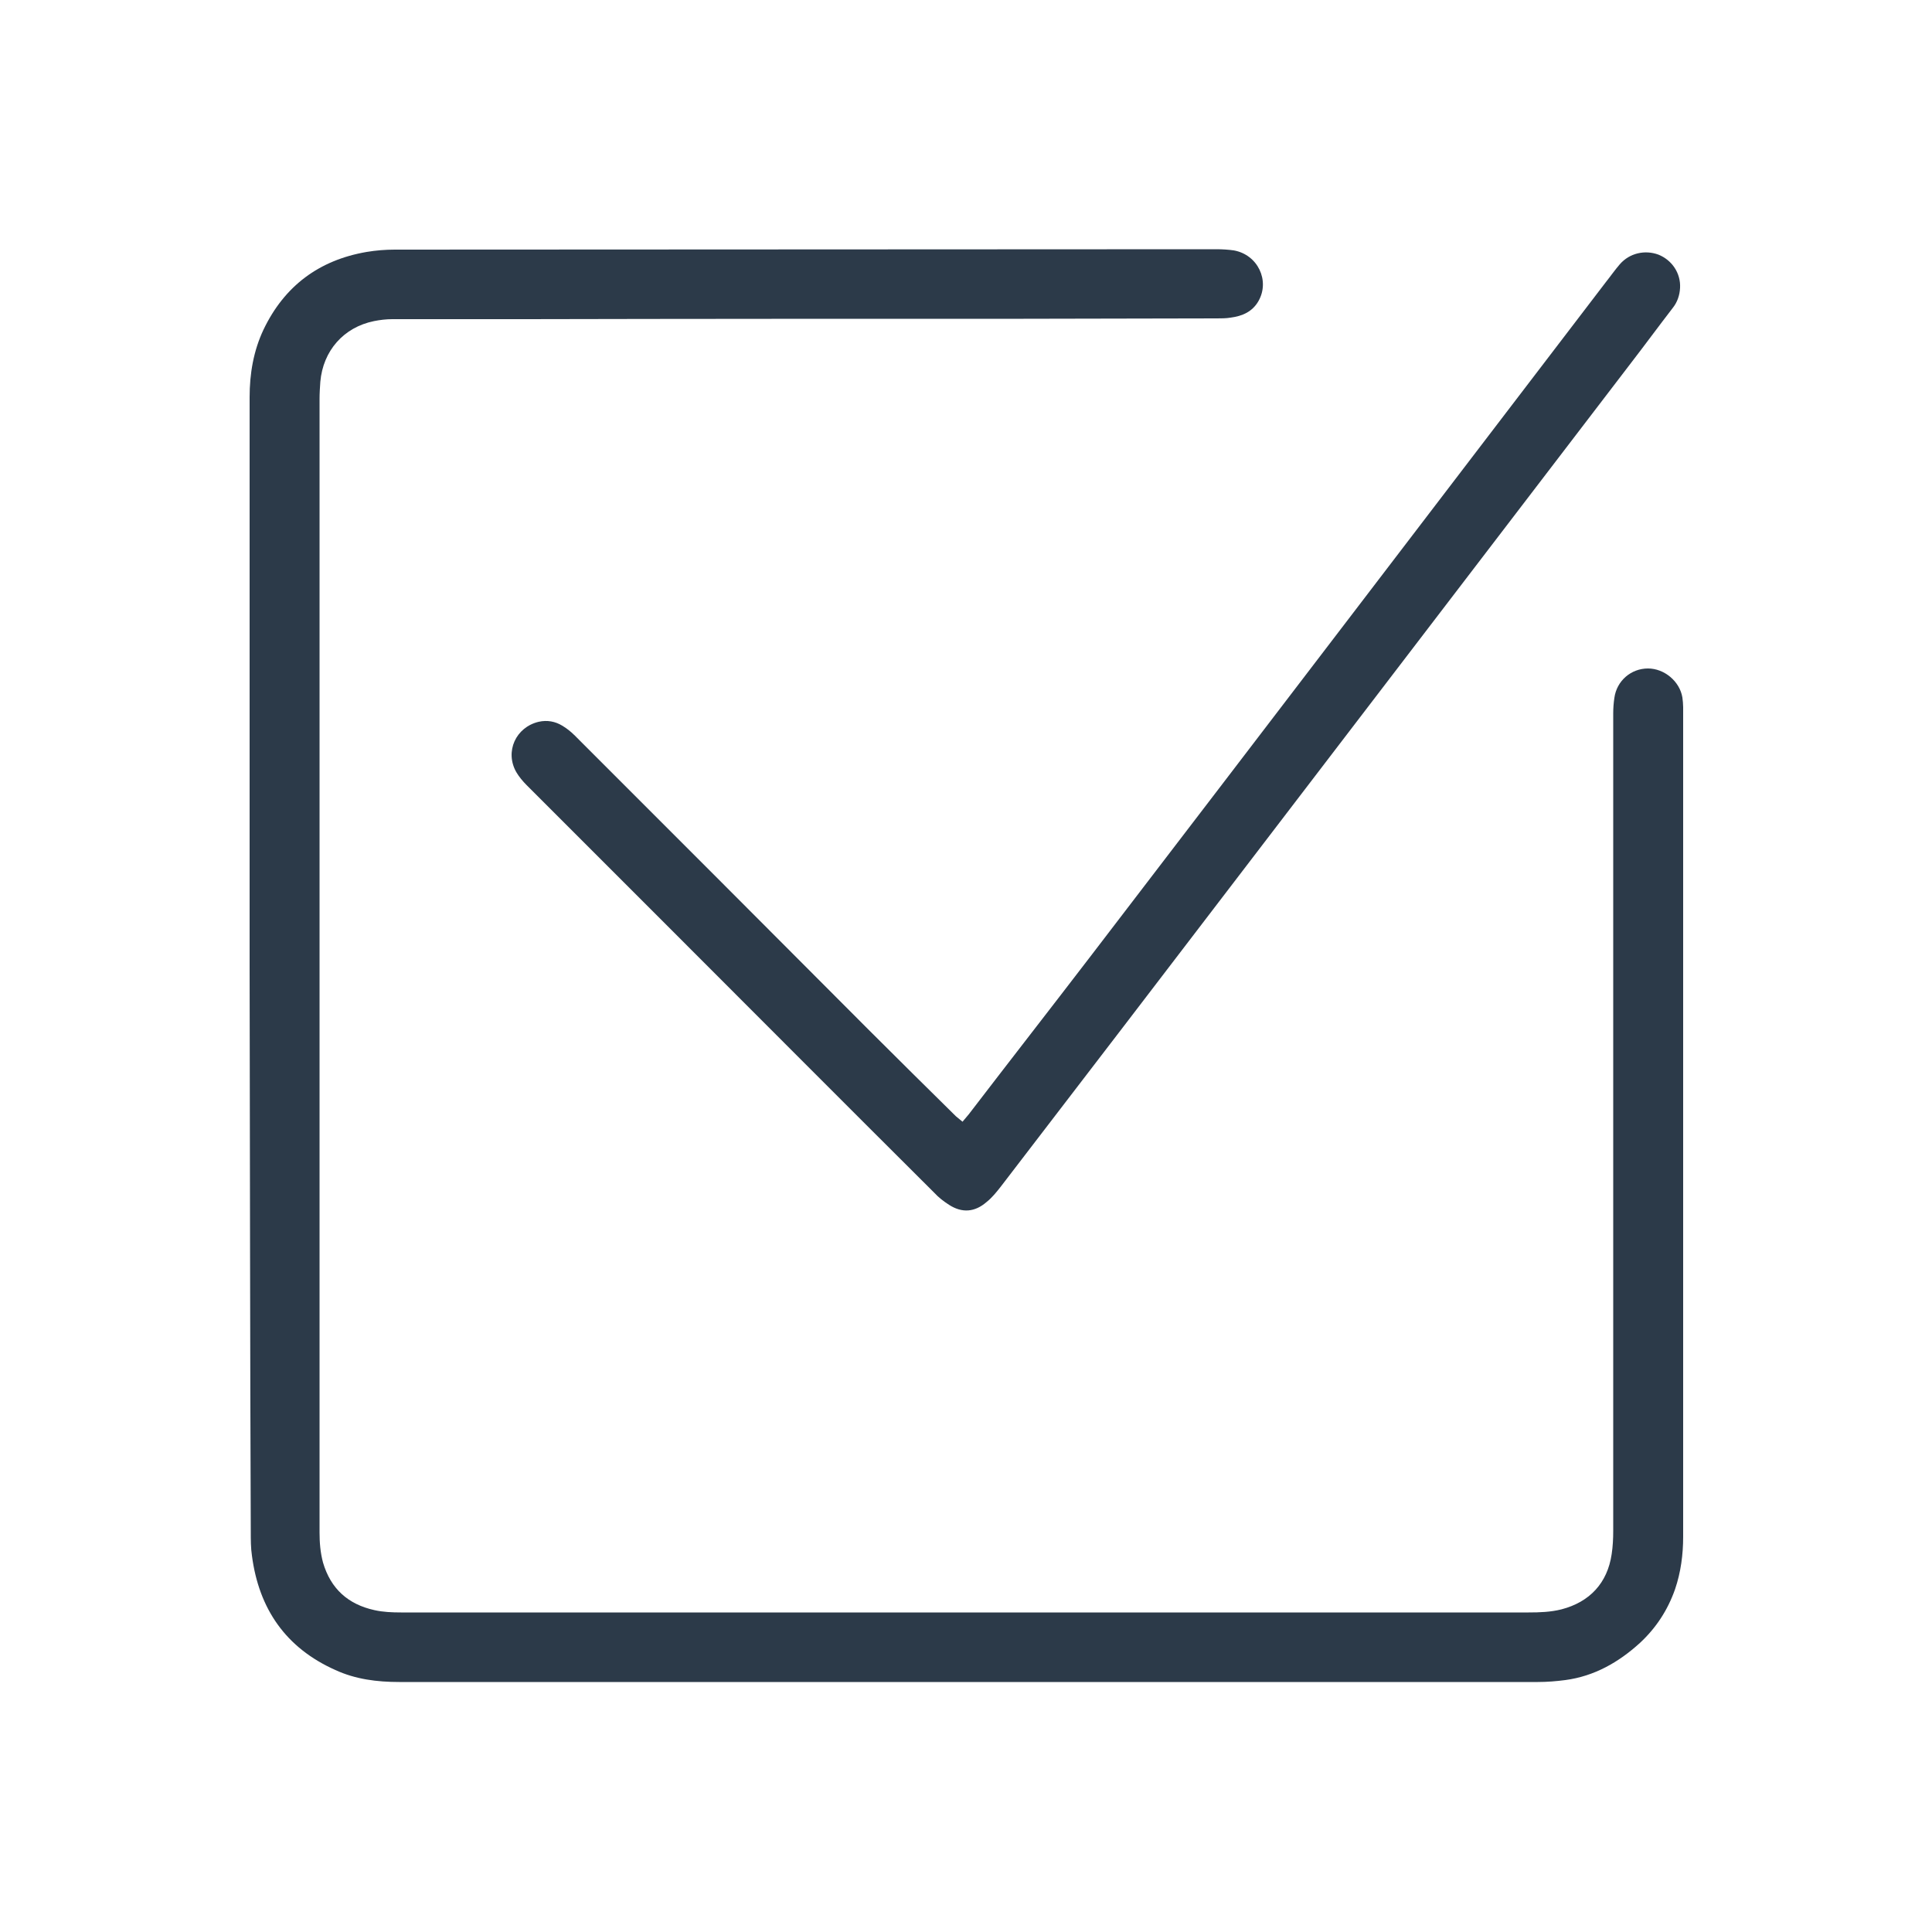
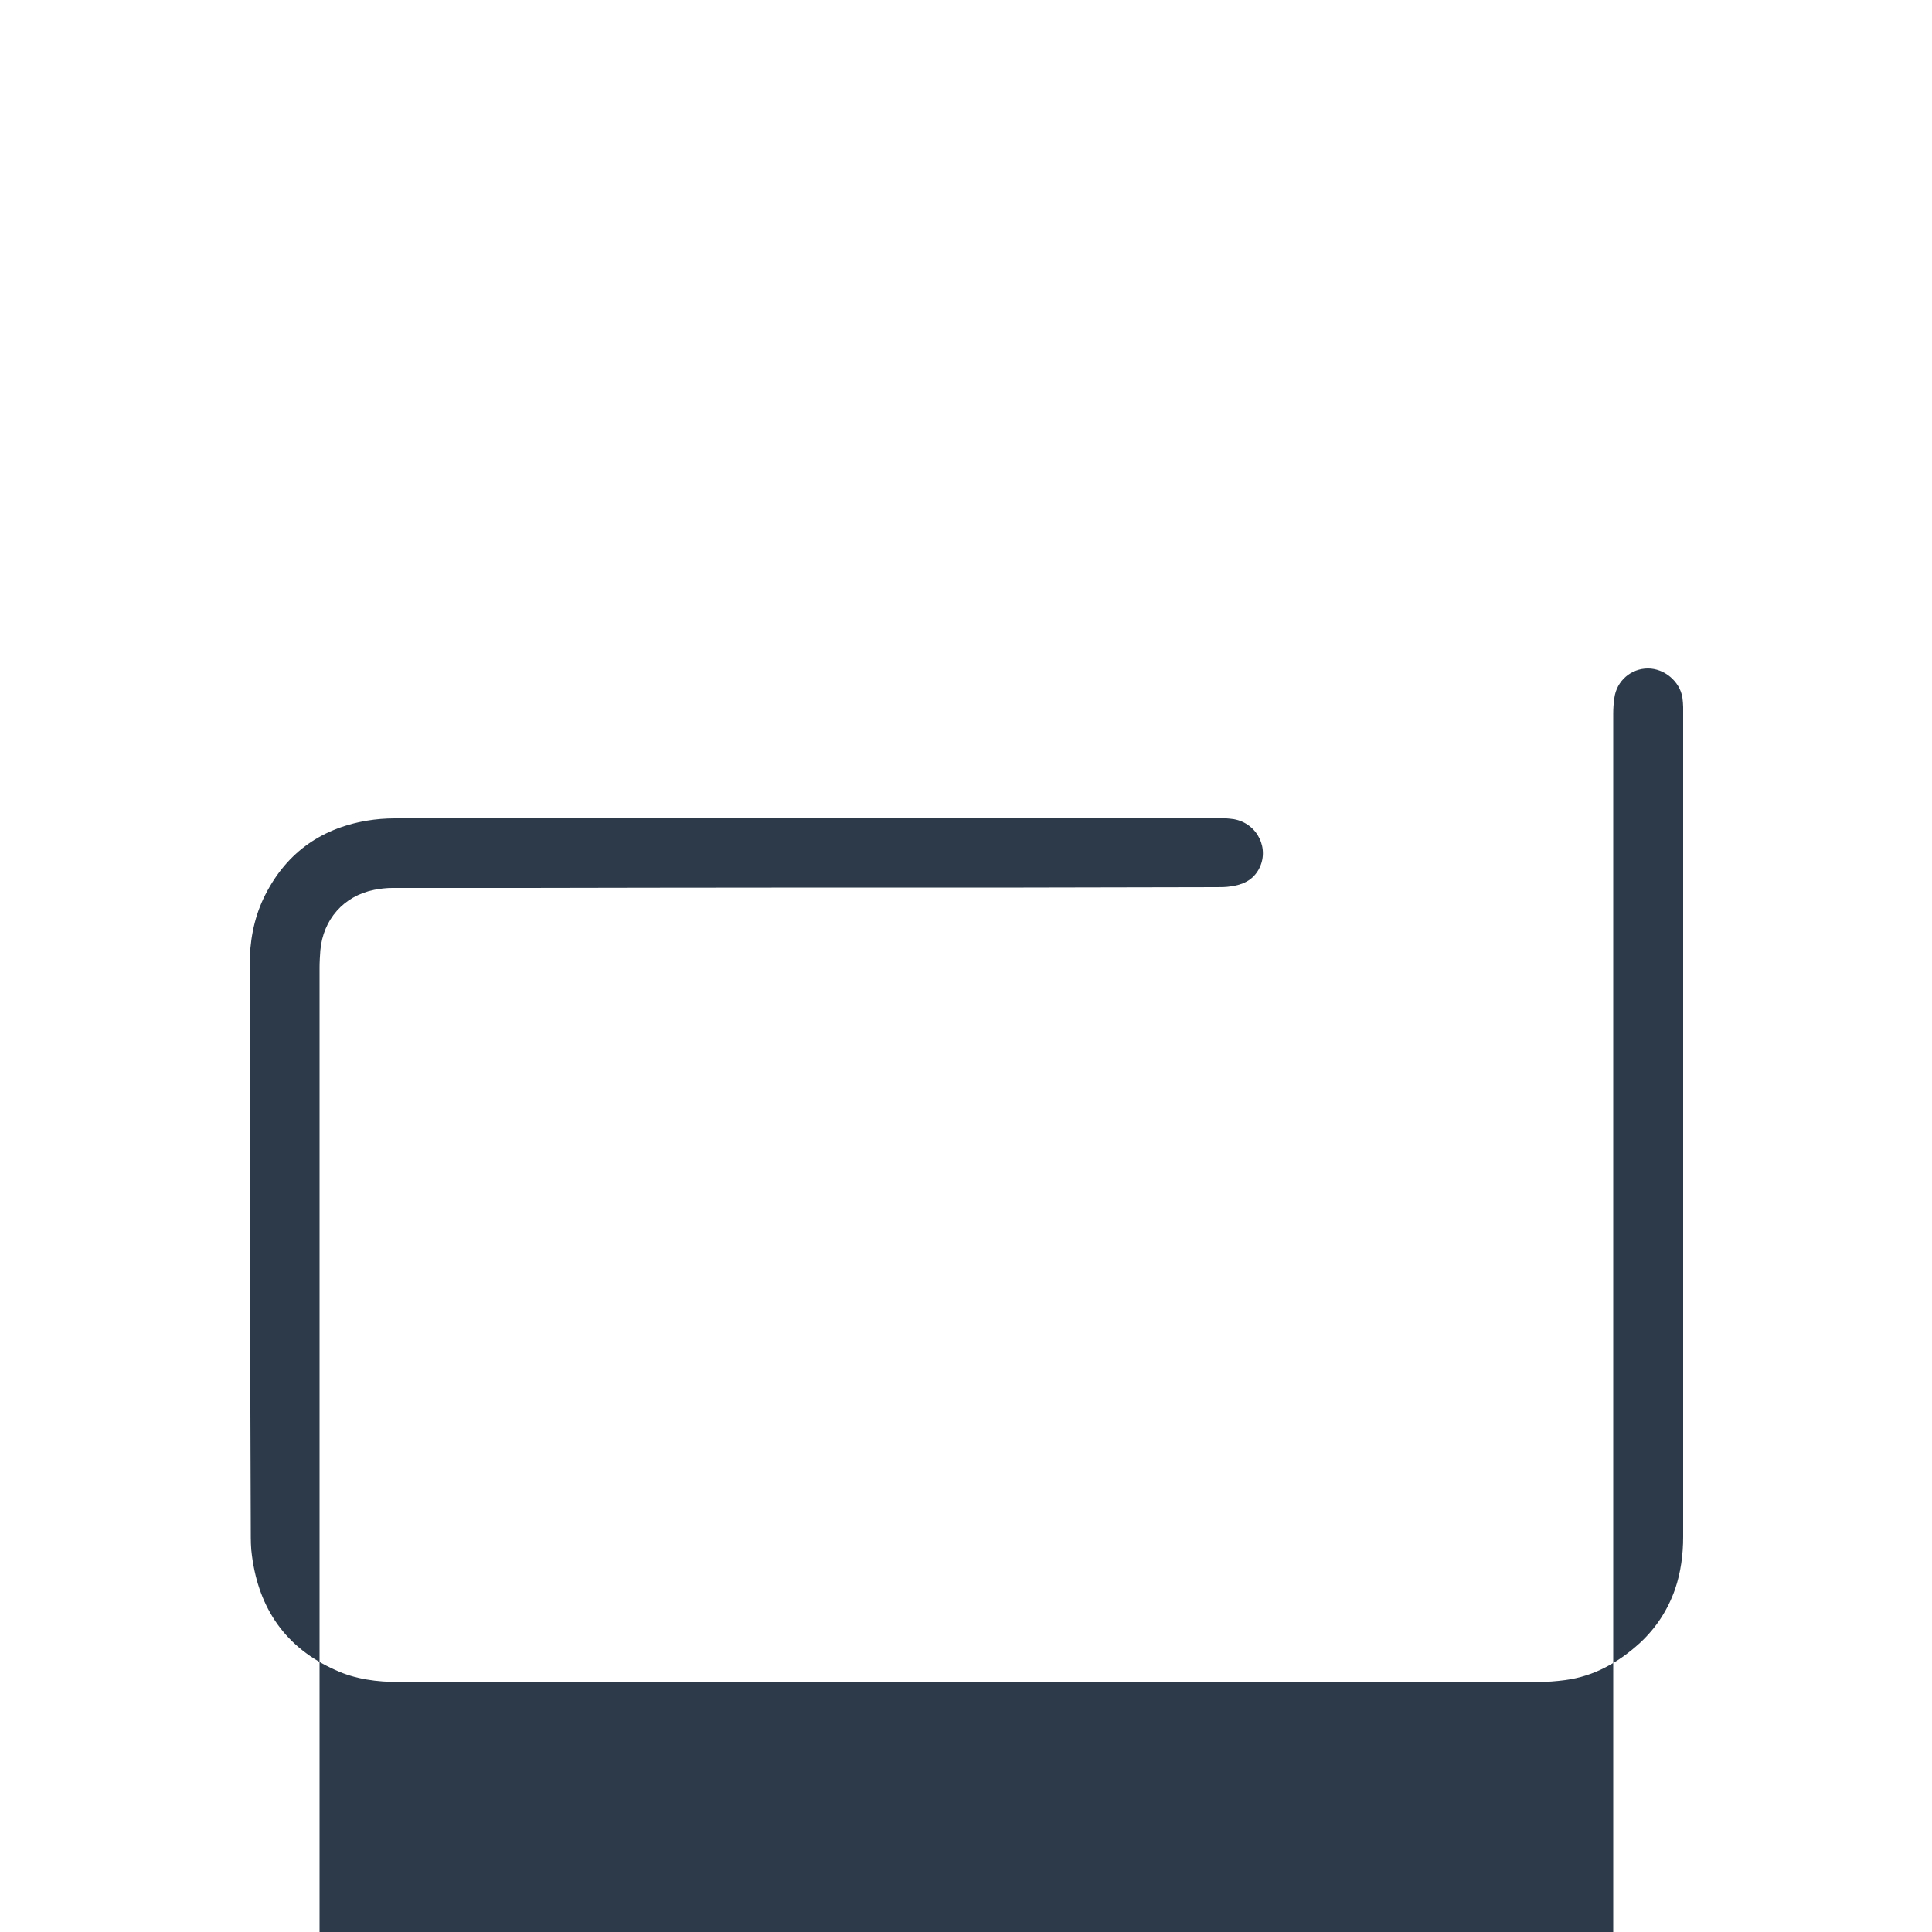
<svg xmlns="http://www.w3.org/2000/svg" version="1.1" id="Layer_8" x="0" y="0" viewBox="0 0 500 500" style="enable-background:new 0 0 500 500" xml:space="preserve">
  <style>.st0{fill:#2c3a49}</style>
-   <path class="st0" d="M64.6 250V102.8c0-6.1 1-12 3.6-17.5 5.4-11.3 14.4-18 26.7-20.1 2.4-.4 4.8-.6 7.3-.6 70.9 0 141.8-.1 212.6-.1 1.5 0 3.1.1 4.5.3 6.2 1.1 9.4 7.8 6.4 13.1-1.6 2.8-4.2 3.9-7.2 4.3-1.2.2-2.4.2-3.6.2-16.7 0-33.3.1-50 .1-42.9 0-85.7 0-128.6.1h-34.8c-1.6 0-3.2.2-4.7.5-7.9 1.6-13.2 7.7-13.9 15.7-.1 1.5-.2 2.9-.2 4.4v293.4c0 2.6.2 5.2.9 7.8 2 6.8 6.5 10.8 13.3 12.3 2.2.5 4.6.6 6.9.6h291.8c2.9 0 5.7-.1 8.5-.8 7.3-1.9 11.9-6.8 13-14.3.3-2 .4-4 .4-6V184.6c0-1.3.1-2.7.3-4 .6-4.4 4.3-7.6 8.7-7.6 4.2 0 8.2 3.3 8.9 7.5.1.8.2 1.7.2 2.5v214.7c0 4.6-.6 9.2-2.1 13.6-1.9 5.4-4.9 10-9.1 13.9-5.5 5-11.8 8.6-19.3 9.6-2.3.3-4.7.5-7.1.5H103.3c-5.7 0-11.3-.7-16.5-3.1-12.8-5.7-19.8-15.8-21.6-29.6-.3-2-.3-4.1-.3-6.2-.2-48.7-.2-97.6-.3-146.4z" />
-   <path class="st0" d="M249.1 290.3c.6-.7 1.1-1.3 1.6-1.9 10.5-13.7 21.1-27.3 31.6-41 44.5-58.1 88.9-116.3 133.3-174.4 1.2-1.5 2.3-3.1 3.6-4.6 2.5-2.9 6.5-3.8 10-2.5 3.5 1.4 5.8 4.8 5.6 8.6-.1 1.9-.7 3.7-1.9 5.2-3.7 4.8-7.3 9.7-11 14.5-33.2 43.4-66.3 86.7-99.5 130.1-21.1 27.6-42.2 55.2-63.4 82.8-1.1 1.4-2.3 2.9-3.7 4-3 2.6-6.3 2.9-9.7.7-1.4-.9-2.7-1.9-3.8-3.1-23.6-23.5-47.1-47.1-70.7-70.7l-34.8-34.8c-1-1-2-2.2-2.7-3.4-3-5.3-.1-11.6 5.8-13 2.2-.5 4.3-.1 6.1 1 1.2.7 2.3 1.6 3.3 2.6 25.3 25.3 50.6 50.6 75.9 76 7.5 7.5 15.1 15 22.7 22.5.6.5 1.1.9 1.7 1.4z" />
+   <path class="st0" d="M64.6 250c0-6.1 1-12 3.6-17.5 5.4-11.3 14.4-18 26.7-20.1 2.4-.4 4.8-.6 7.3-.6 70.9 0 141.8-.1 212.6-.1 1.5 0 3.1.1 4.5.3 6.2 1.1 9.4 7.8 6.4 13.1-1.6 2.8-4.2 3.9-7.2 4.3-1.2.2-2.4.2-3.6.2-16.7 0-33.3.1-50 .1-42.9 0-85.7 0-128.6.1h-34.8c-1.6 0-3.2.2-4.7.5-7.9 1.6-13.2 7.7-13.9 15.7-.1 1.5-.2 2.9-.2 4.4v293.4c0 2.6.2 5.2.9 7.8 2 6.8 6.5 10.8 13.3 12.3 2.2.5 4.6.6 6.9.6h291.8c2.9 0 5.7-.1 8.5-.8 7.3-1.9 11.9-6.8 13-14.3.3-2 .4-4 .4-6V184.6c0-1.3.1-2.7.3-4 .6-4.4 4.3-7.6 8.7-7.6 4.2 0 8.2 3.3 8.9 7.5.1.8.2 1.7.2 2.5v214.7c0 4.6-.6 9.2-2.1 13.6-1.9 5.4-4.9 10-9.1 13.9-5.5 5-11.8 8.6-19.3 9.6-2.3.3-4.7.5-7.1.5H103.3c-5.7 0-11.3-.7-16.5-3.1-12.8-5.7-19.8-15.8-21.6-29.6-.3-2-.3-4.1-.3-6.2-.2-48.7-.2-97.6-.3-146.4z" />
</svg>